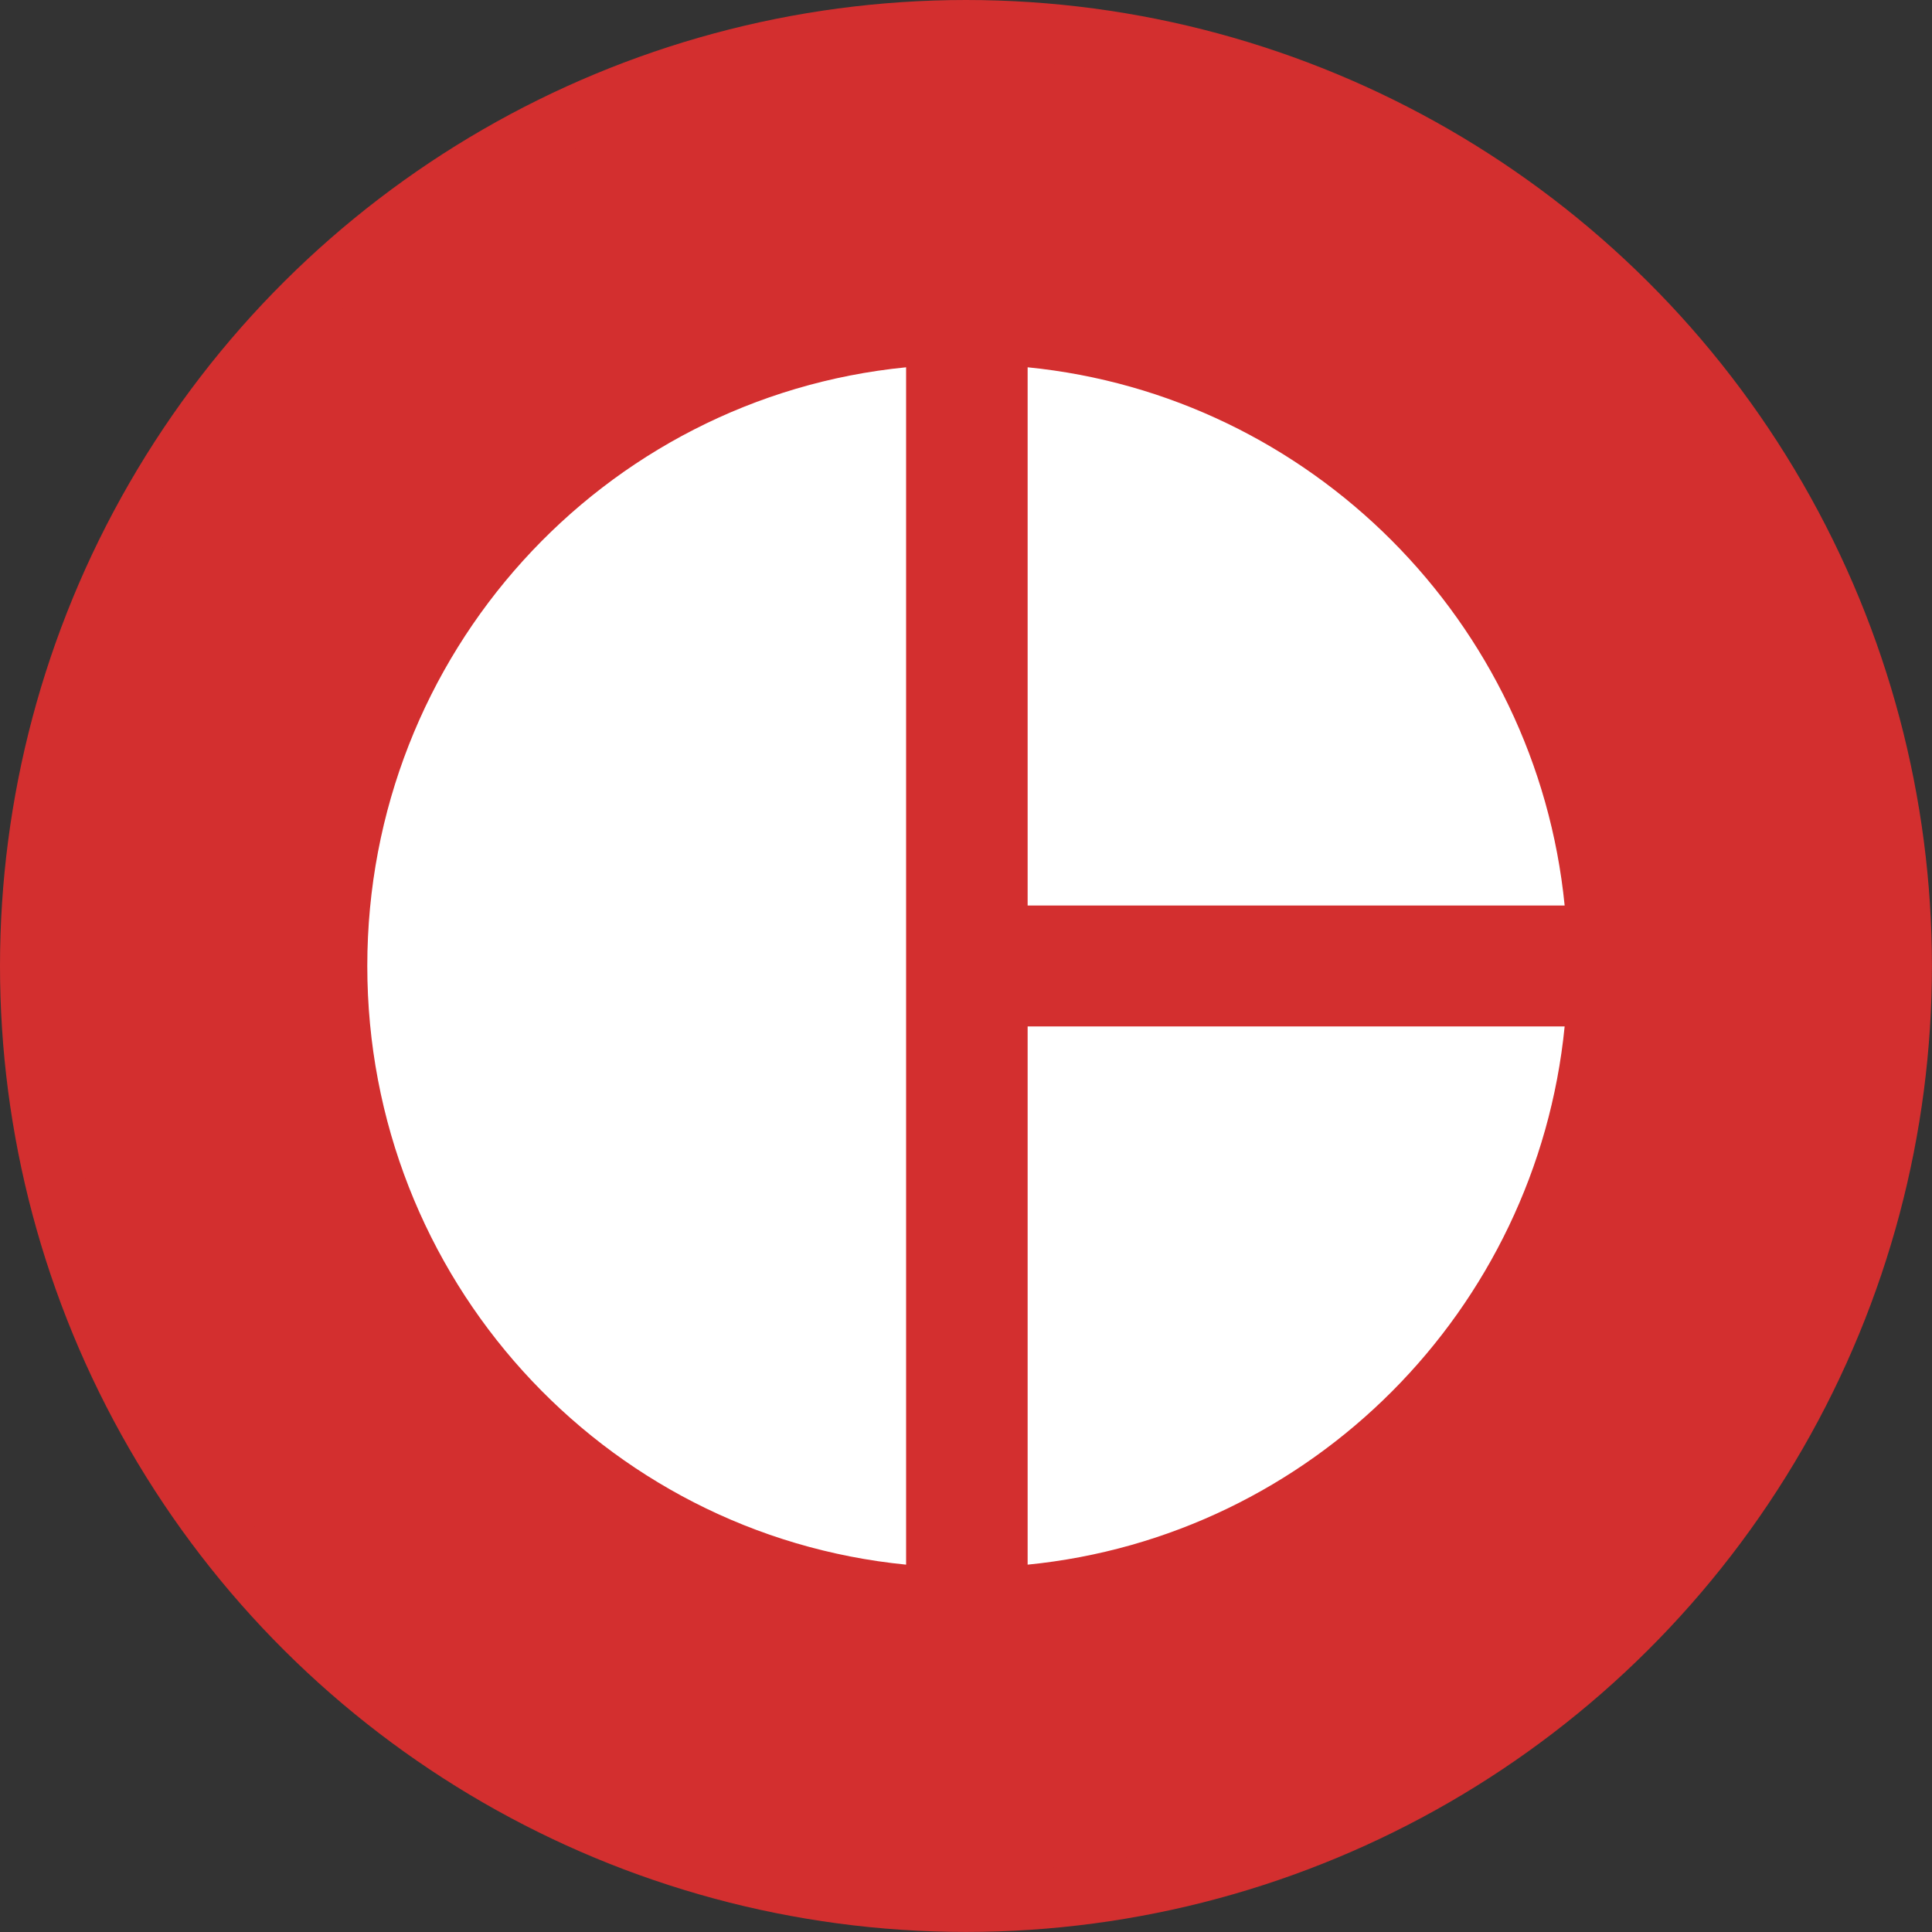
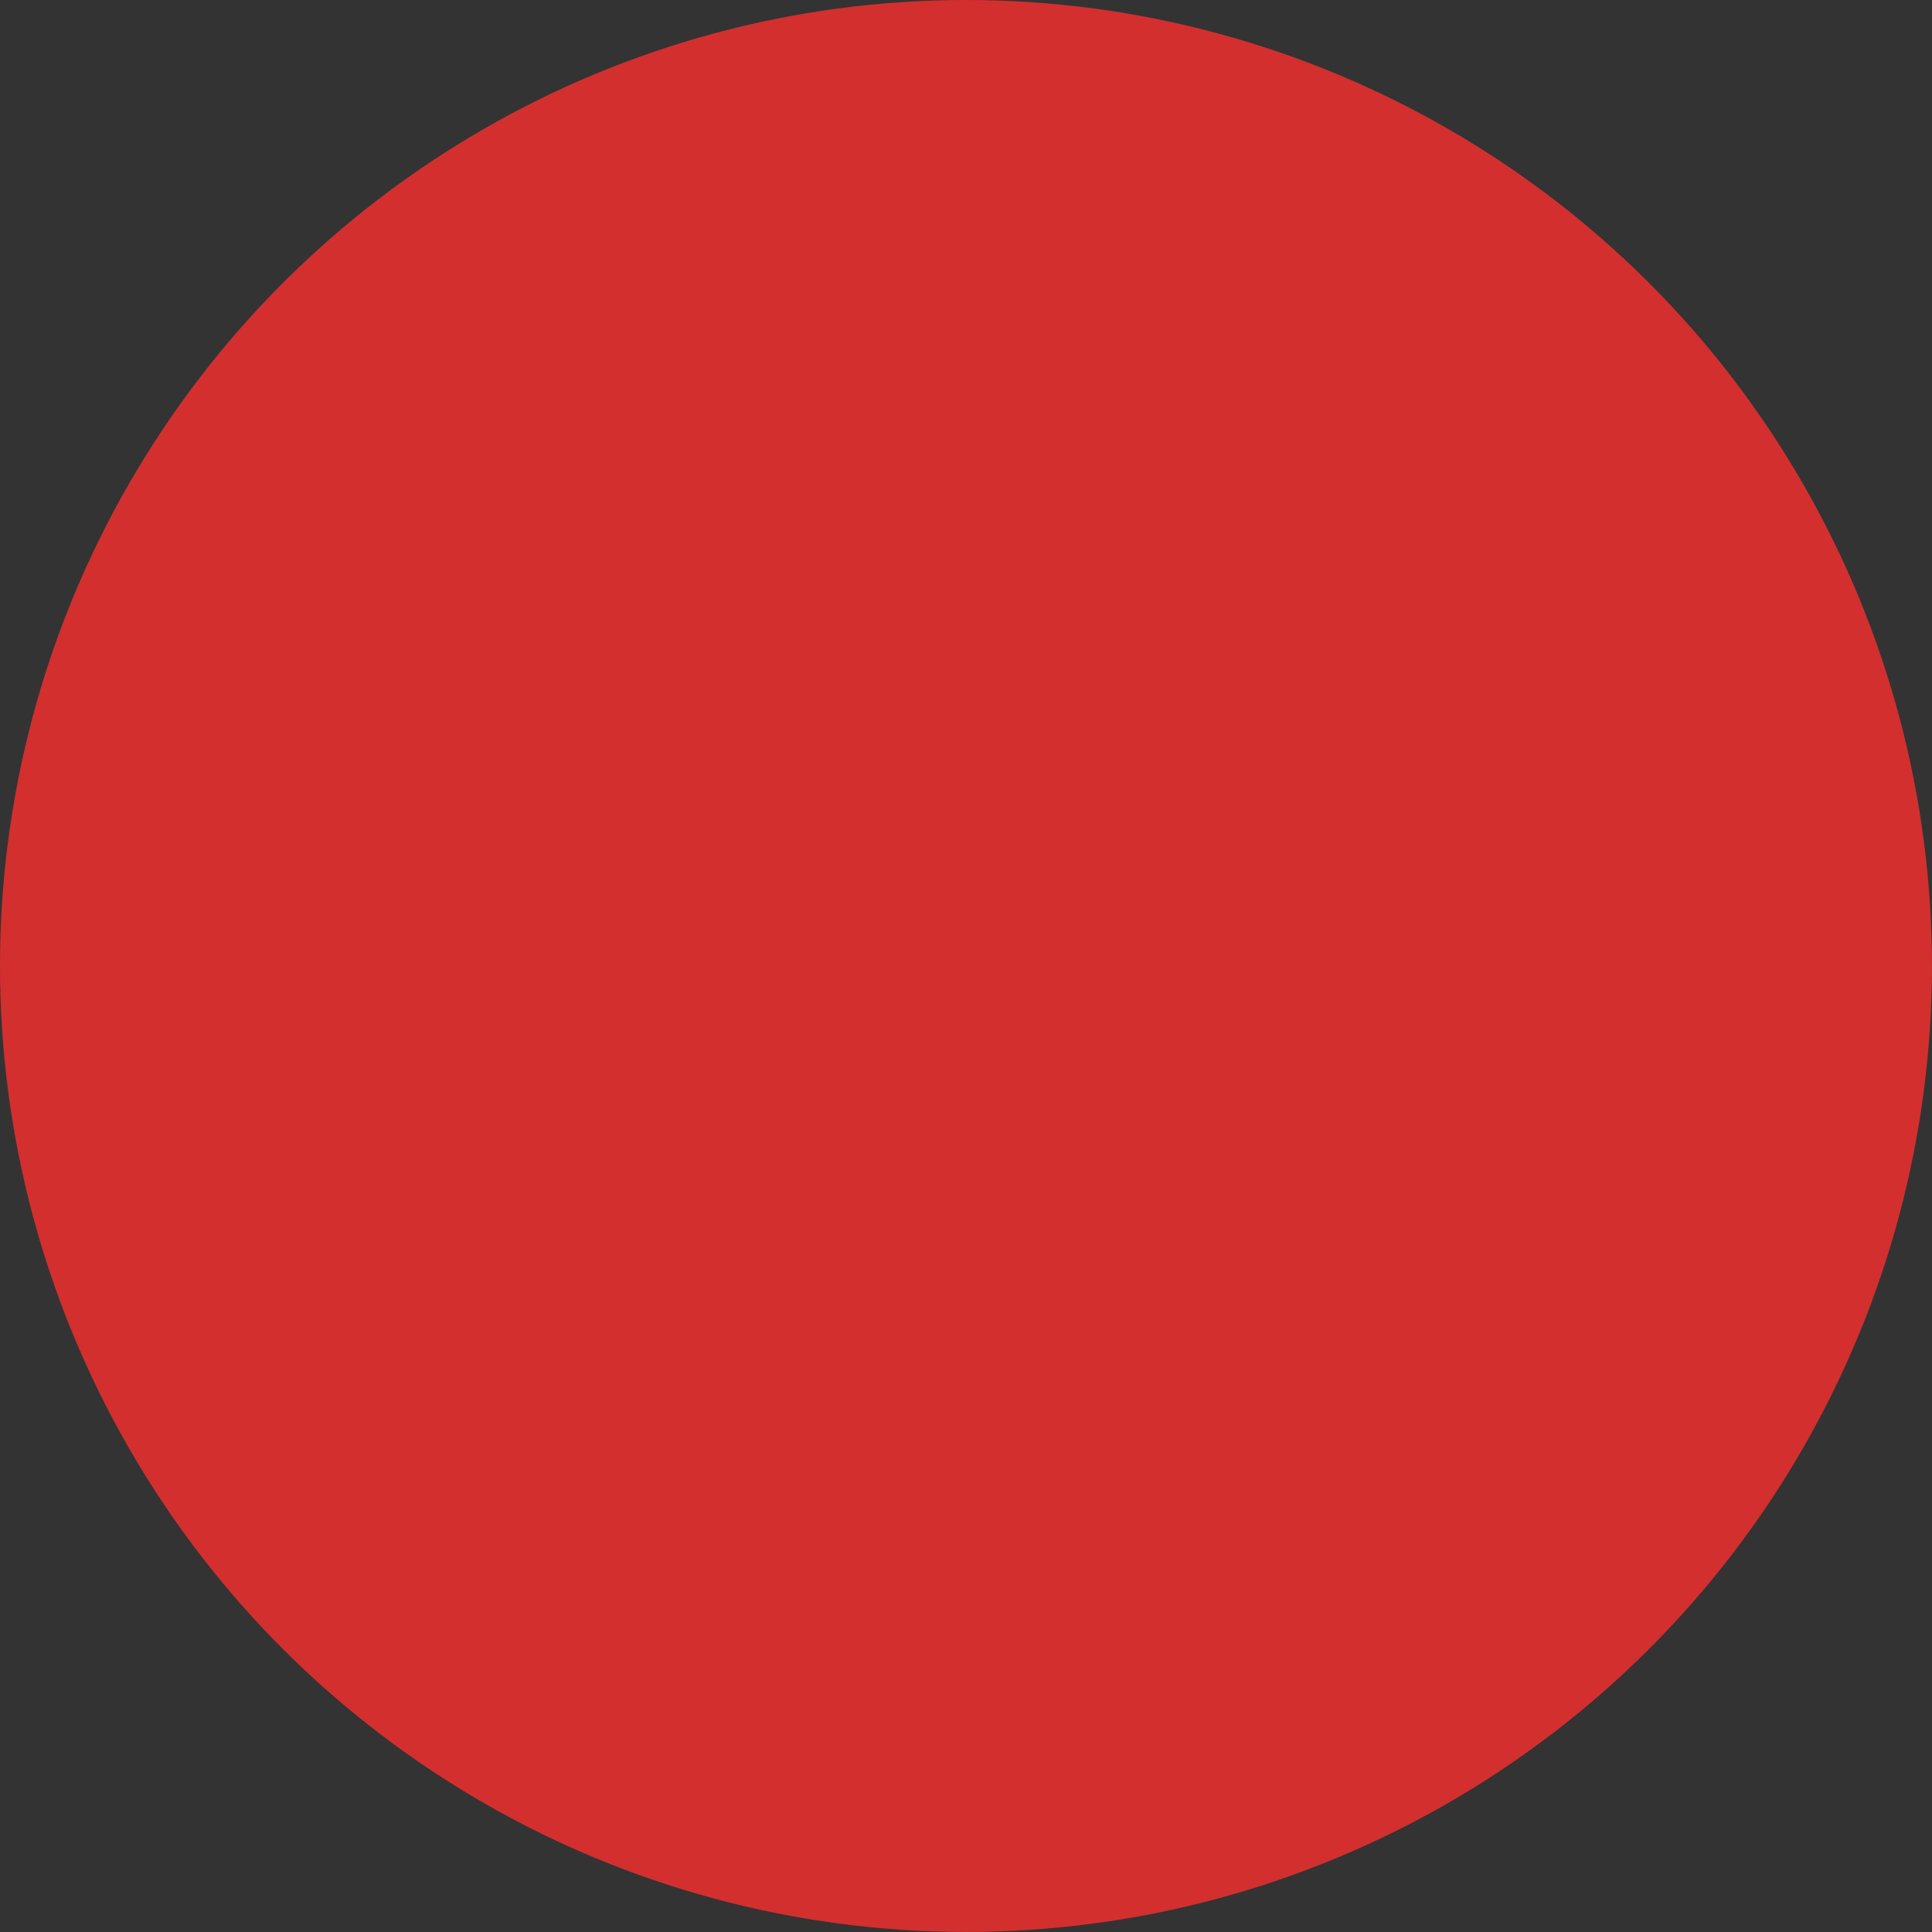
<svg xmlns="http://www.w3.org/2000/svg" xmlns:ns1="http://sodipodi.sourceforge.net/DTD/sodipodi-0.dtd" xmlns:ns2="http://www.inkscape.org/namespaces/inkscape" height="32.271" viewBox="0 0 32.271 32.271" width="32.271" fill="#ffffff" version="1.1" id="svg6" ns1:docname="piechart.svg" ns2:version="1.1 (c68e22c387, 2021-05-23)">
  <rect x="0" y="0" width="32.271" height="32.271" fill="#333333" stroke="none" />
  <defs id="defs10" />
  <ns1:namedview id="namedview8" pagecolor="#ffffff" bordercolor="#666666" borderopacity="1.0" ns2:pageshadow="2" ns2:pageopacity="0.0" ns2:pagecheckerboard="0" showgrid="false" ns2:zoom="16.229167" ns2:cx="16.544288" ns2:cy="16.112965" ns2:window-width="1920" ns2:window-height="1009" ns2:window-x="-8" ns2:window-y="-8" ns2:window-maximized="1" ns2:current-layer="svg6" />
  <circle style="fill:#d32f2f;fill-opacity:1;stroke:#d32f2f;stroke-width:1;stroke-linecap:round;stroke-linejoin:bevel;stroke-miterlimit:4;stroke-dasharray:none;stroke-dashoffset:400;stroke-opacity:1;paint-order:stroke fill markers" id="path1609" cx="16.135" cy="-16.135" r="15.635" transform="rotate(90)" />
  <path d="M 4.135,4.135 H 28.135 V 28.135 H 4.135 Z" fill="none" id="path2" />
-   <path d="M 15.135,6.135 V 26.135 c -5.07,-0.5 -9,-4.79 -9,-10 0,-5.21 3.93,-9.5 9,-10 z m 2.03,0 v 8.99 h 8.97 c -0.47,-4.74 -4.24,-8.52 -8.97,-8.99 z m 0,11.01 v 8.99 c 4.74,-0.47 8.5,-4.25 8.97,-8.99 z" id="path4" />
</svg>